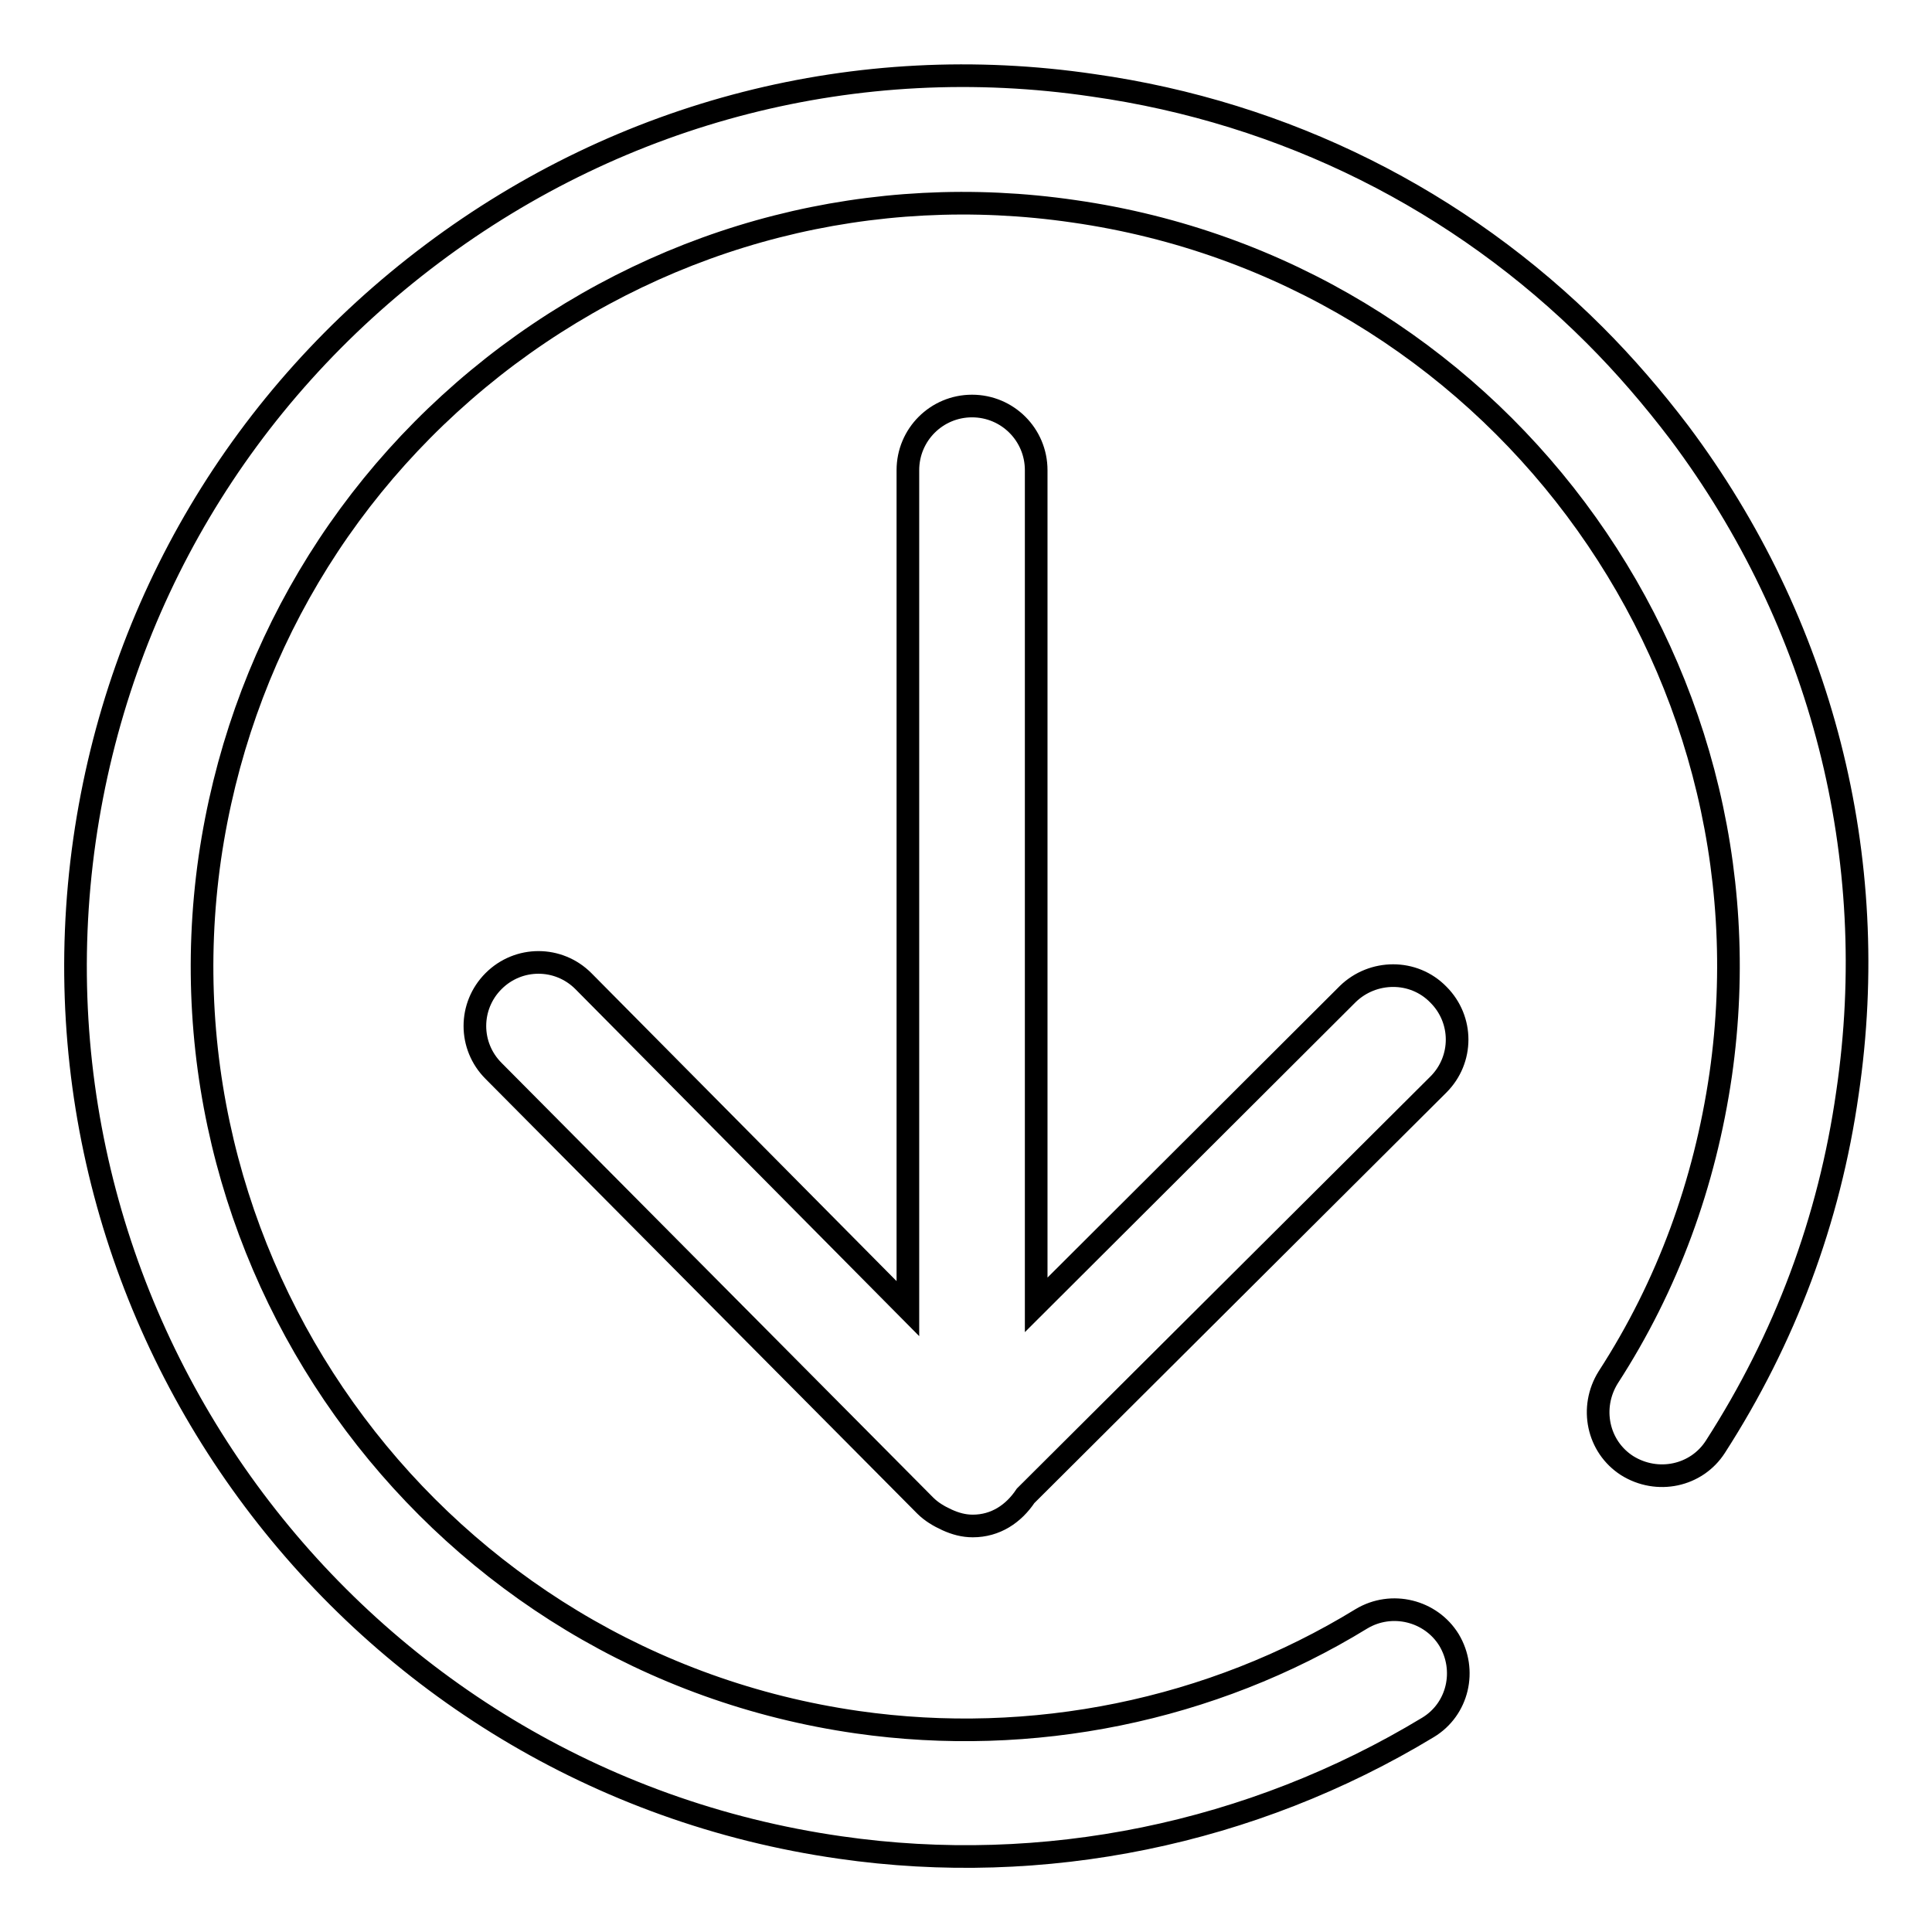
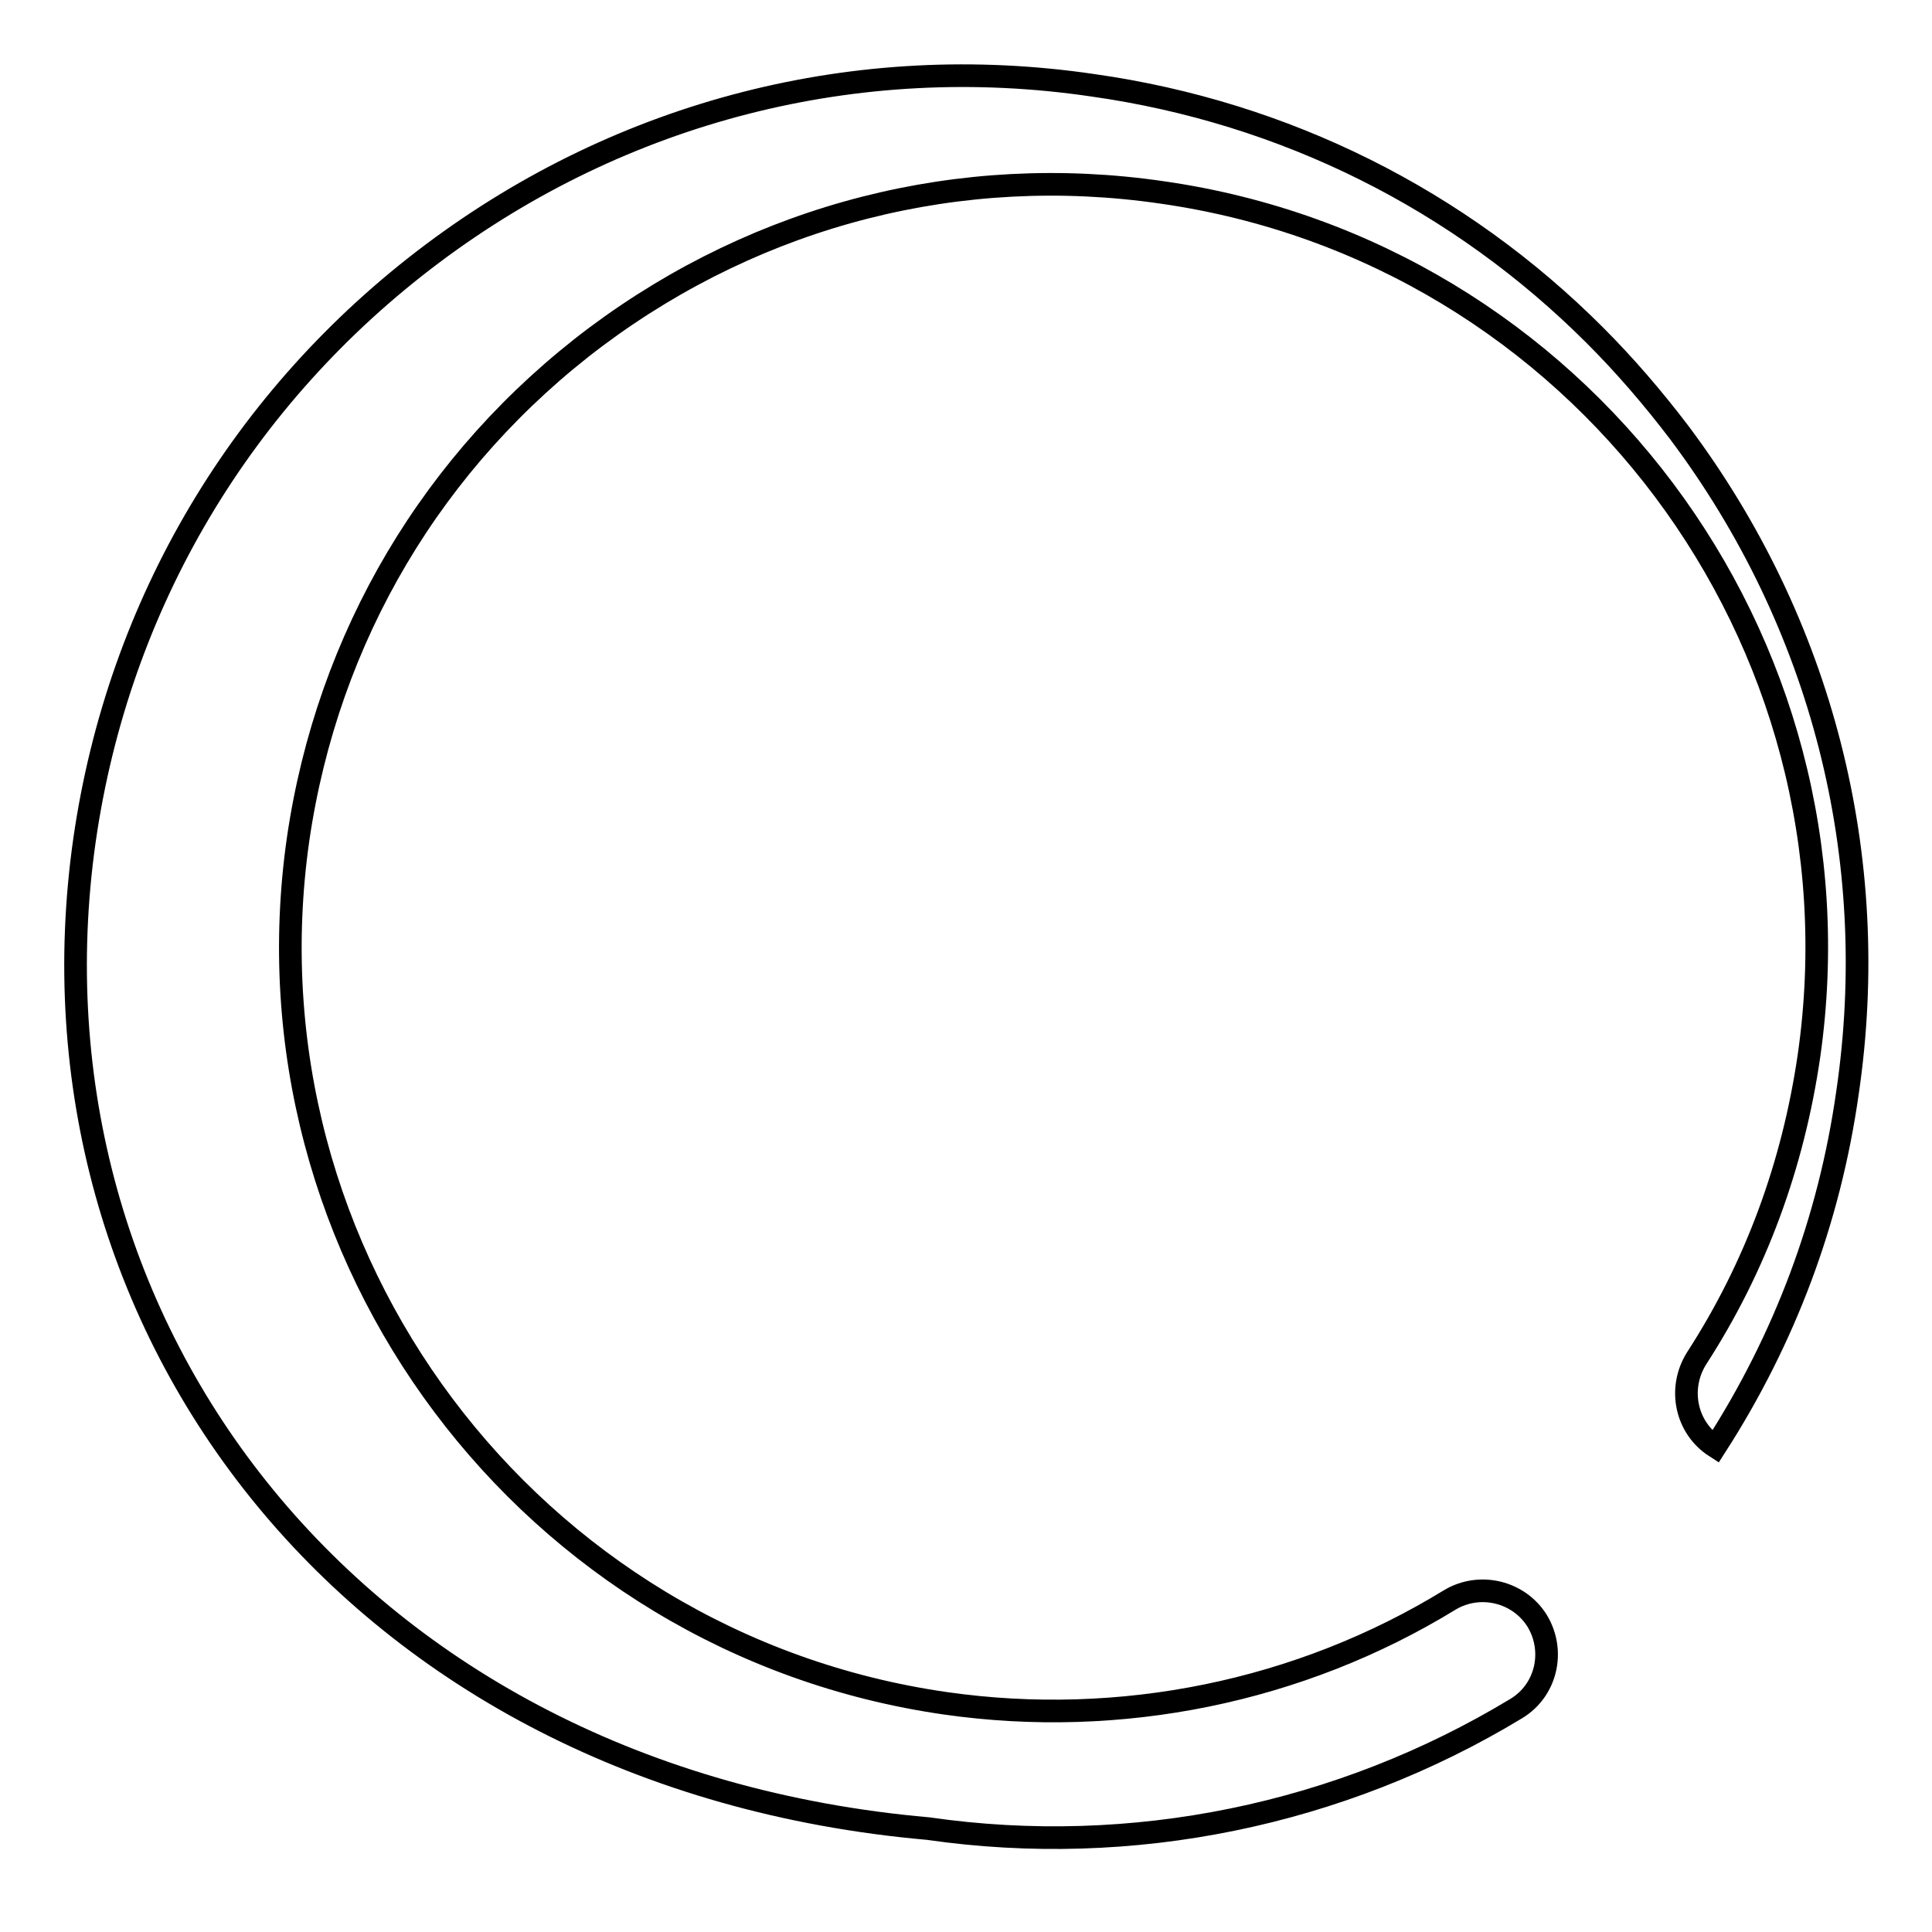
<svg xmlns="http://www.w3.org/2000/svg" version="1.1" x="0px" y="0px" viewBox="0 0 256 256" enable-background="new 0 0 256 256" xml:space="preserve">
  <g>
    <g>
-       <path stroke-width="3" fill-opacity="0" stroke="#000000" d="M178.6,131.7l-41.3,41.2V62.3c0-4.7-3.8-8.5-8.5-8.5c-4.7,0-8.5,3.8-8.5,8.5v111.1l-43-43.4c-3.3-3.3-8.6-3.3-11.9,0c-3.3,3.3-3.3,8.6,0,11.9l57.2,57.6c0.8,0.8,1.8,1.4,2.9,1.9c1.1,0.5,2.2,0.8,3.4,0.8c3,0,5.4-1.6,7-4l54.7-54.5c3.3-3.3,3.3-8.6,0-11.9C187.3,128.4,181.9,128.5,178.6,131.7z" />
-       <path stroke-width="3" fill-opacity="0" stroke="#000000" d="M211.3,44.4L211.3,44.4c4,4,7.7,8.3,11.2,12.9c18.9,25.2,26.9,56.3,22.3,87.5c-2.4,16.9-8.3,32.6-17.5,46.9c-2.5,3.9-7.7,5-11.7,2.5c-3.9-2.5-5-7.7-2.5-11.7c7.9-12.2,12.8-25.7,14.9-40.1c7.9-55.2-30.5-106.5-85.7-114.4c-26.7-3.9-53.3,2.9-75,19.1c-21.6,16.2-35.6,39.8-39.5,66.6c-7.9,55.2,30.6,106.6,85.8,114.5c23.1,3.3,46.9-1.5,66.8-13.7c4-2.4,9.2-1.1,11.6,2.8c2.4,4,1.2,9.2-2.8,11.6c-23.3,14.1-50.9,19.8-77.9,15.9C46.9,235.6,2,175.7,11.2,111.3C15.7,80,32.1,52.5,57.3,33.6c25.2-18.9,56.3-26.9,87.5-22.3C170.3,14.9,193.4,26.5,211.3,44.4L211.3,44.4z" />
+       <path stroke-width="3" fill-opacity="0" stroke="#000000" d="M211.3,44.4L211.3,44.4c4,4,7.7,8.3,11.2,12.9c18.9,25.2,26.9,56.3,22.3,87.5c-2.4,16.9-8.3,32.6-17.5,46.9c-3.9-2.5-5-7.7-2.5-11.7c7.9-12.2,12.8-25.7,14.9-40.1c7.9-55.2-30.5-106.5-85.7-114.4c-26.7-3.9-53.3,2.9-75,19.1c-21.6,16.2-35.6,39.8-39.5,66.6c-7.9,55.2,30.6,106.6,85.8,114.5c23.1,3.3,46.9-1.5,66.8-13.7c4-2.4,9.2-1.1,11.6,2.8c2.4,4,1.2,9.2-2.8,11.6c-23.3,14.1-50.9,19.8-77.9,15.9C46.9,235.6,2,175.7,11.2,111.3C15.7,80,32.1,52.5,57.3,33.6c25.2-18.9,56.3-26.9,87.5-22.3C170.3,14.9,193.4,26.5,211.3,44.4L211.3,44.4z" />
    </g>
  </g>
</svg>